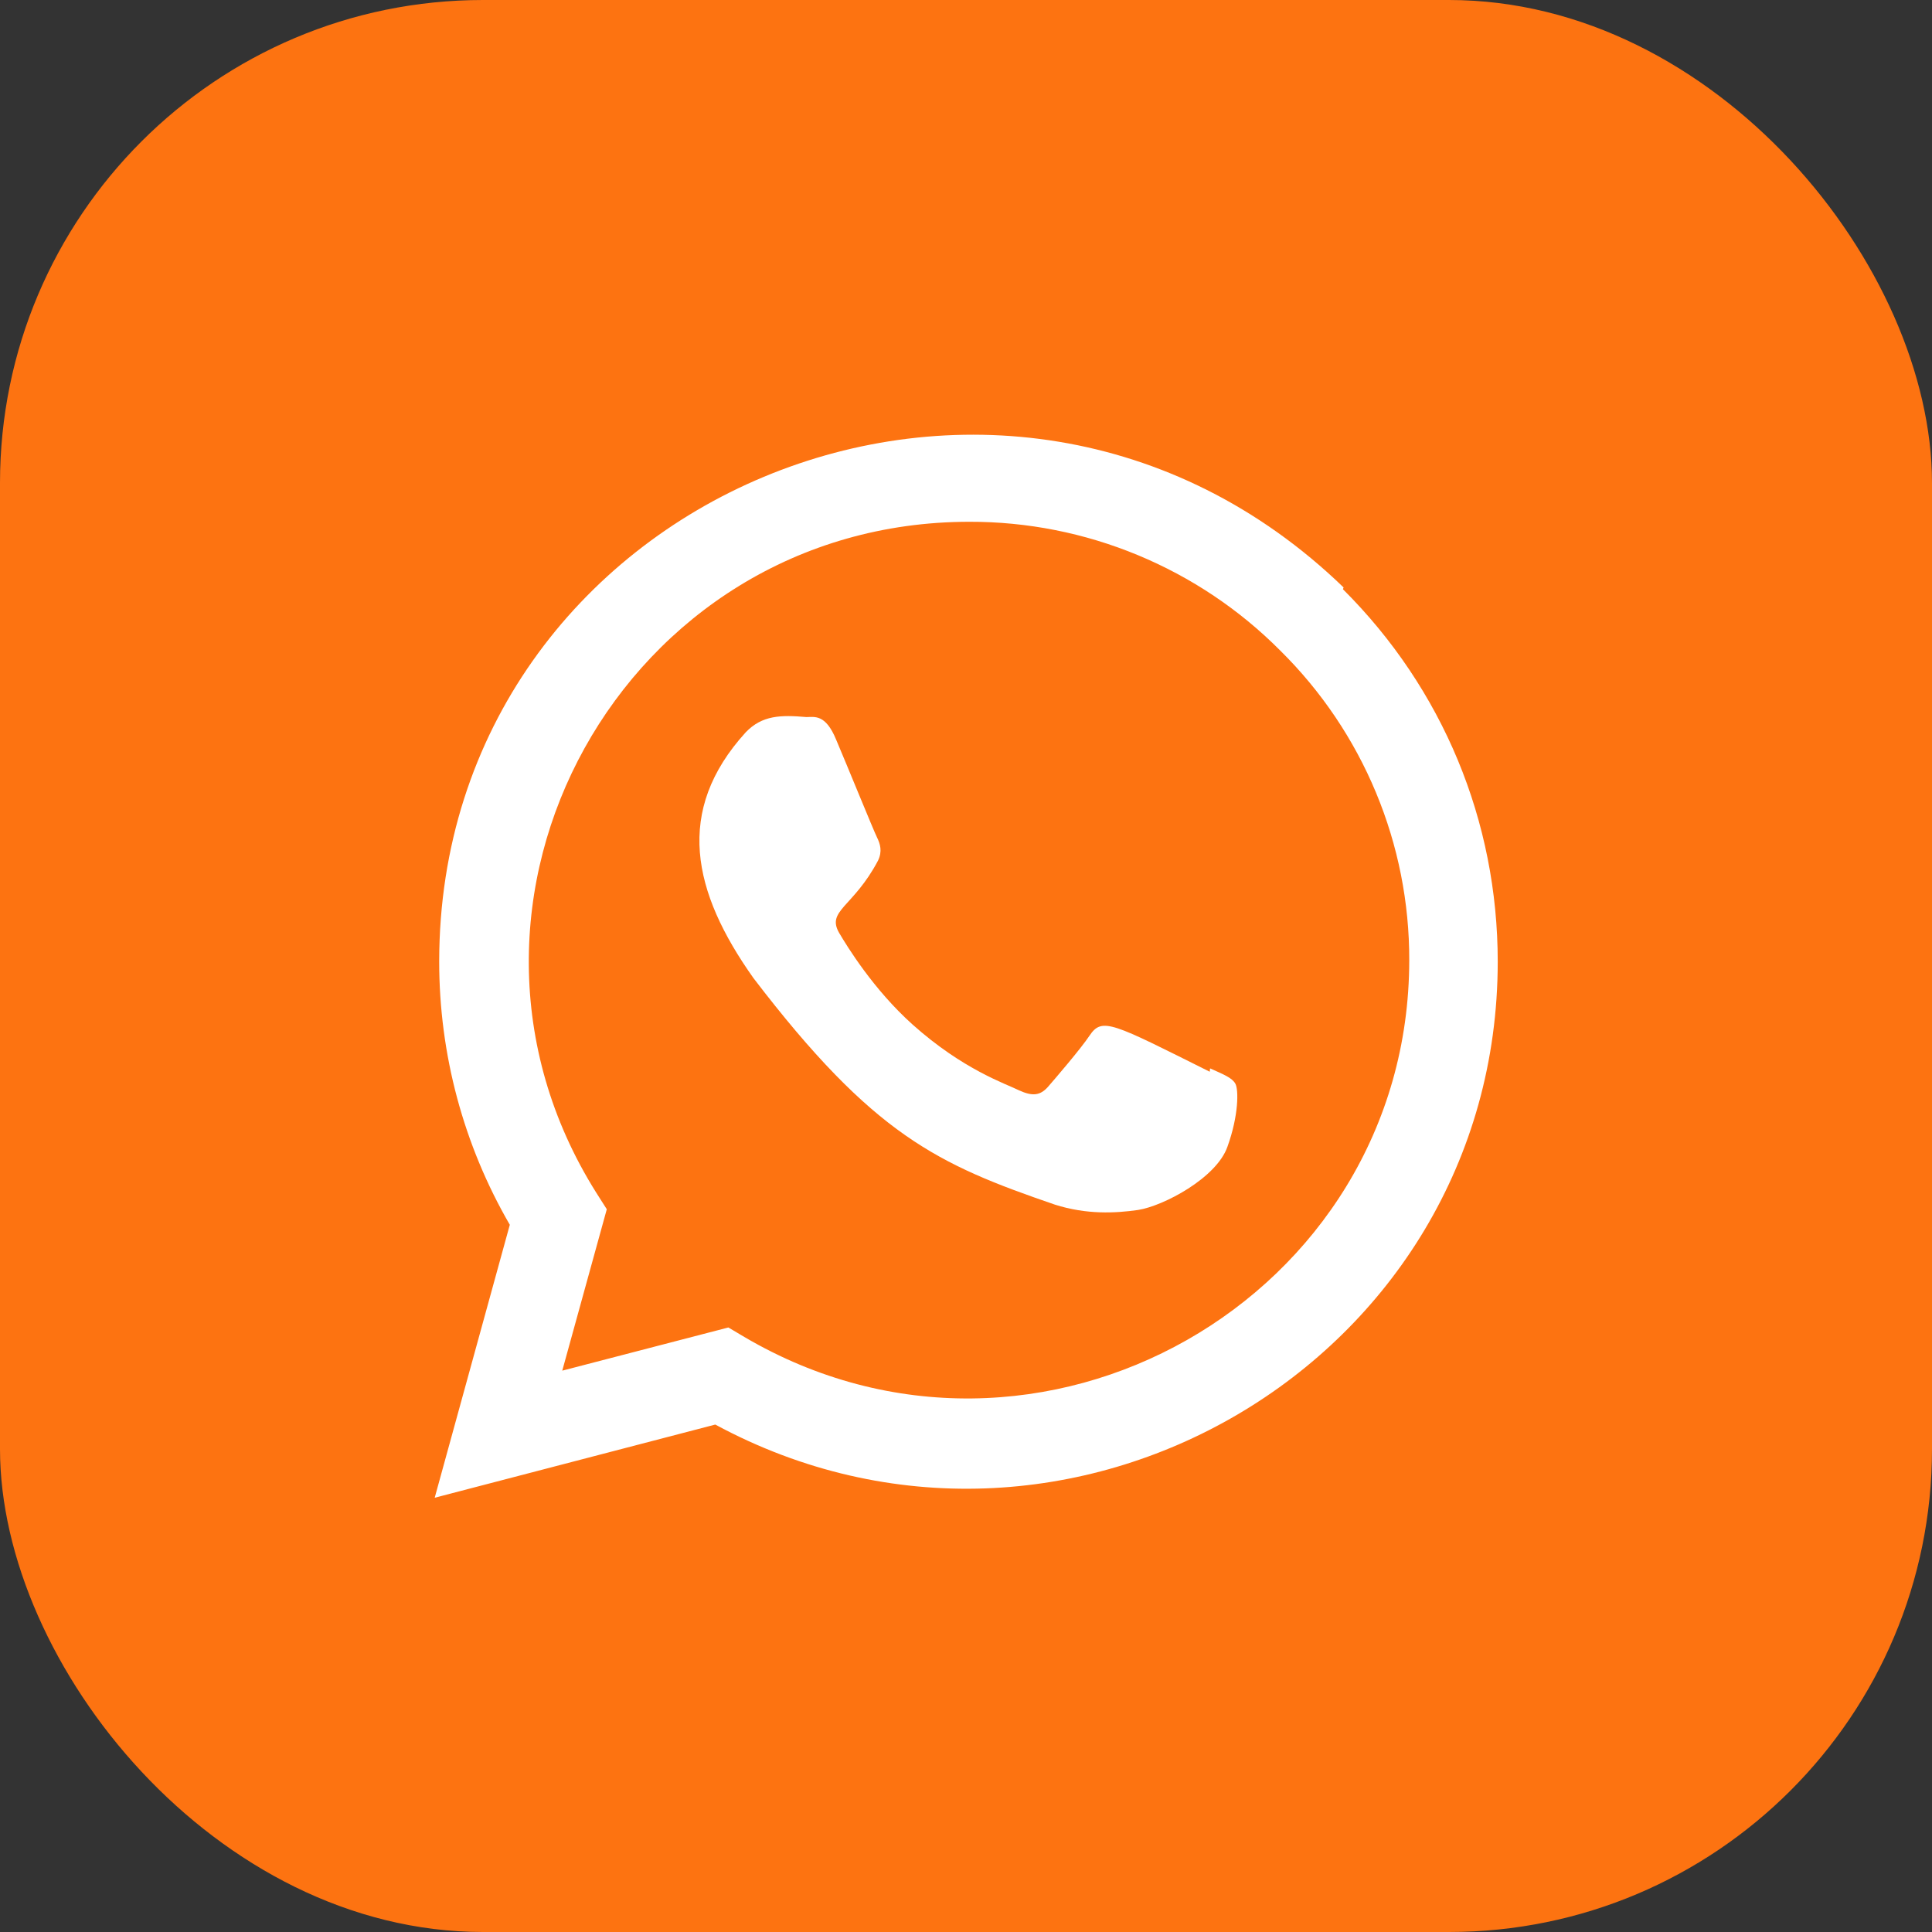
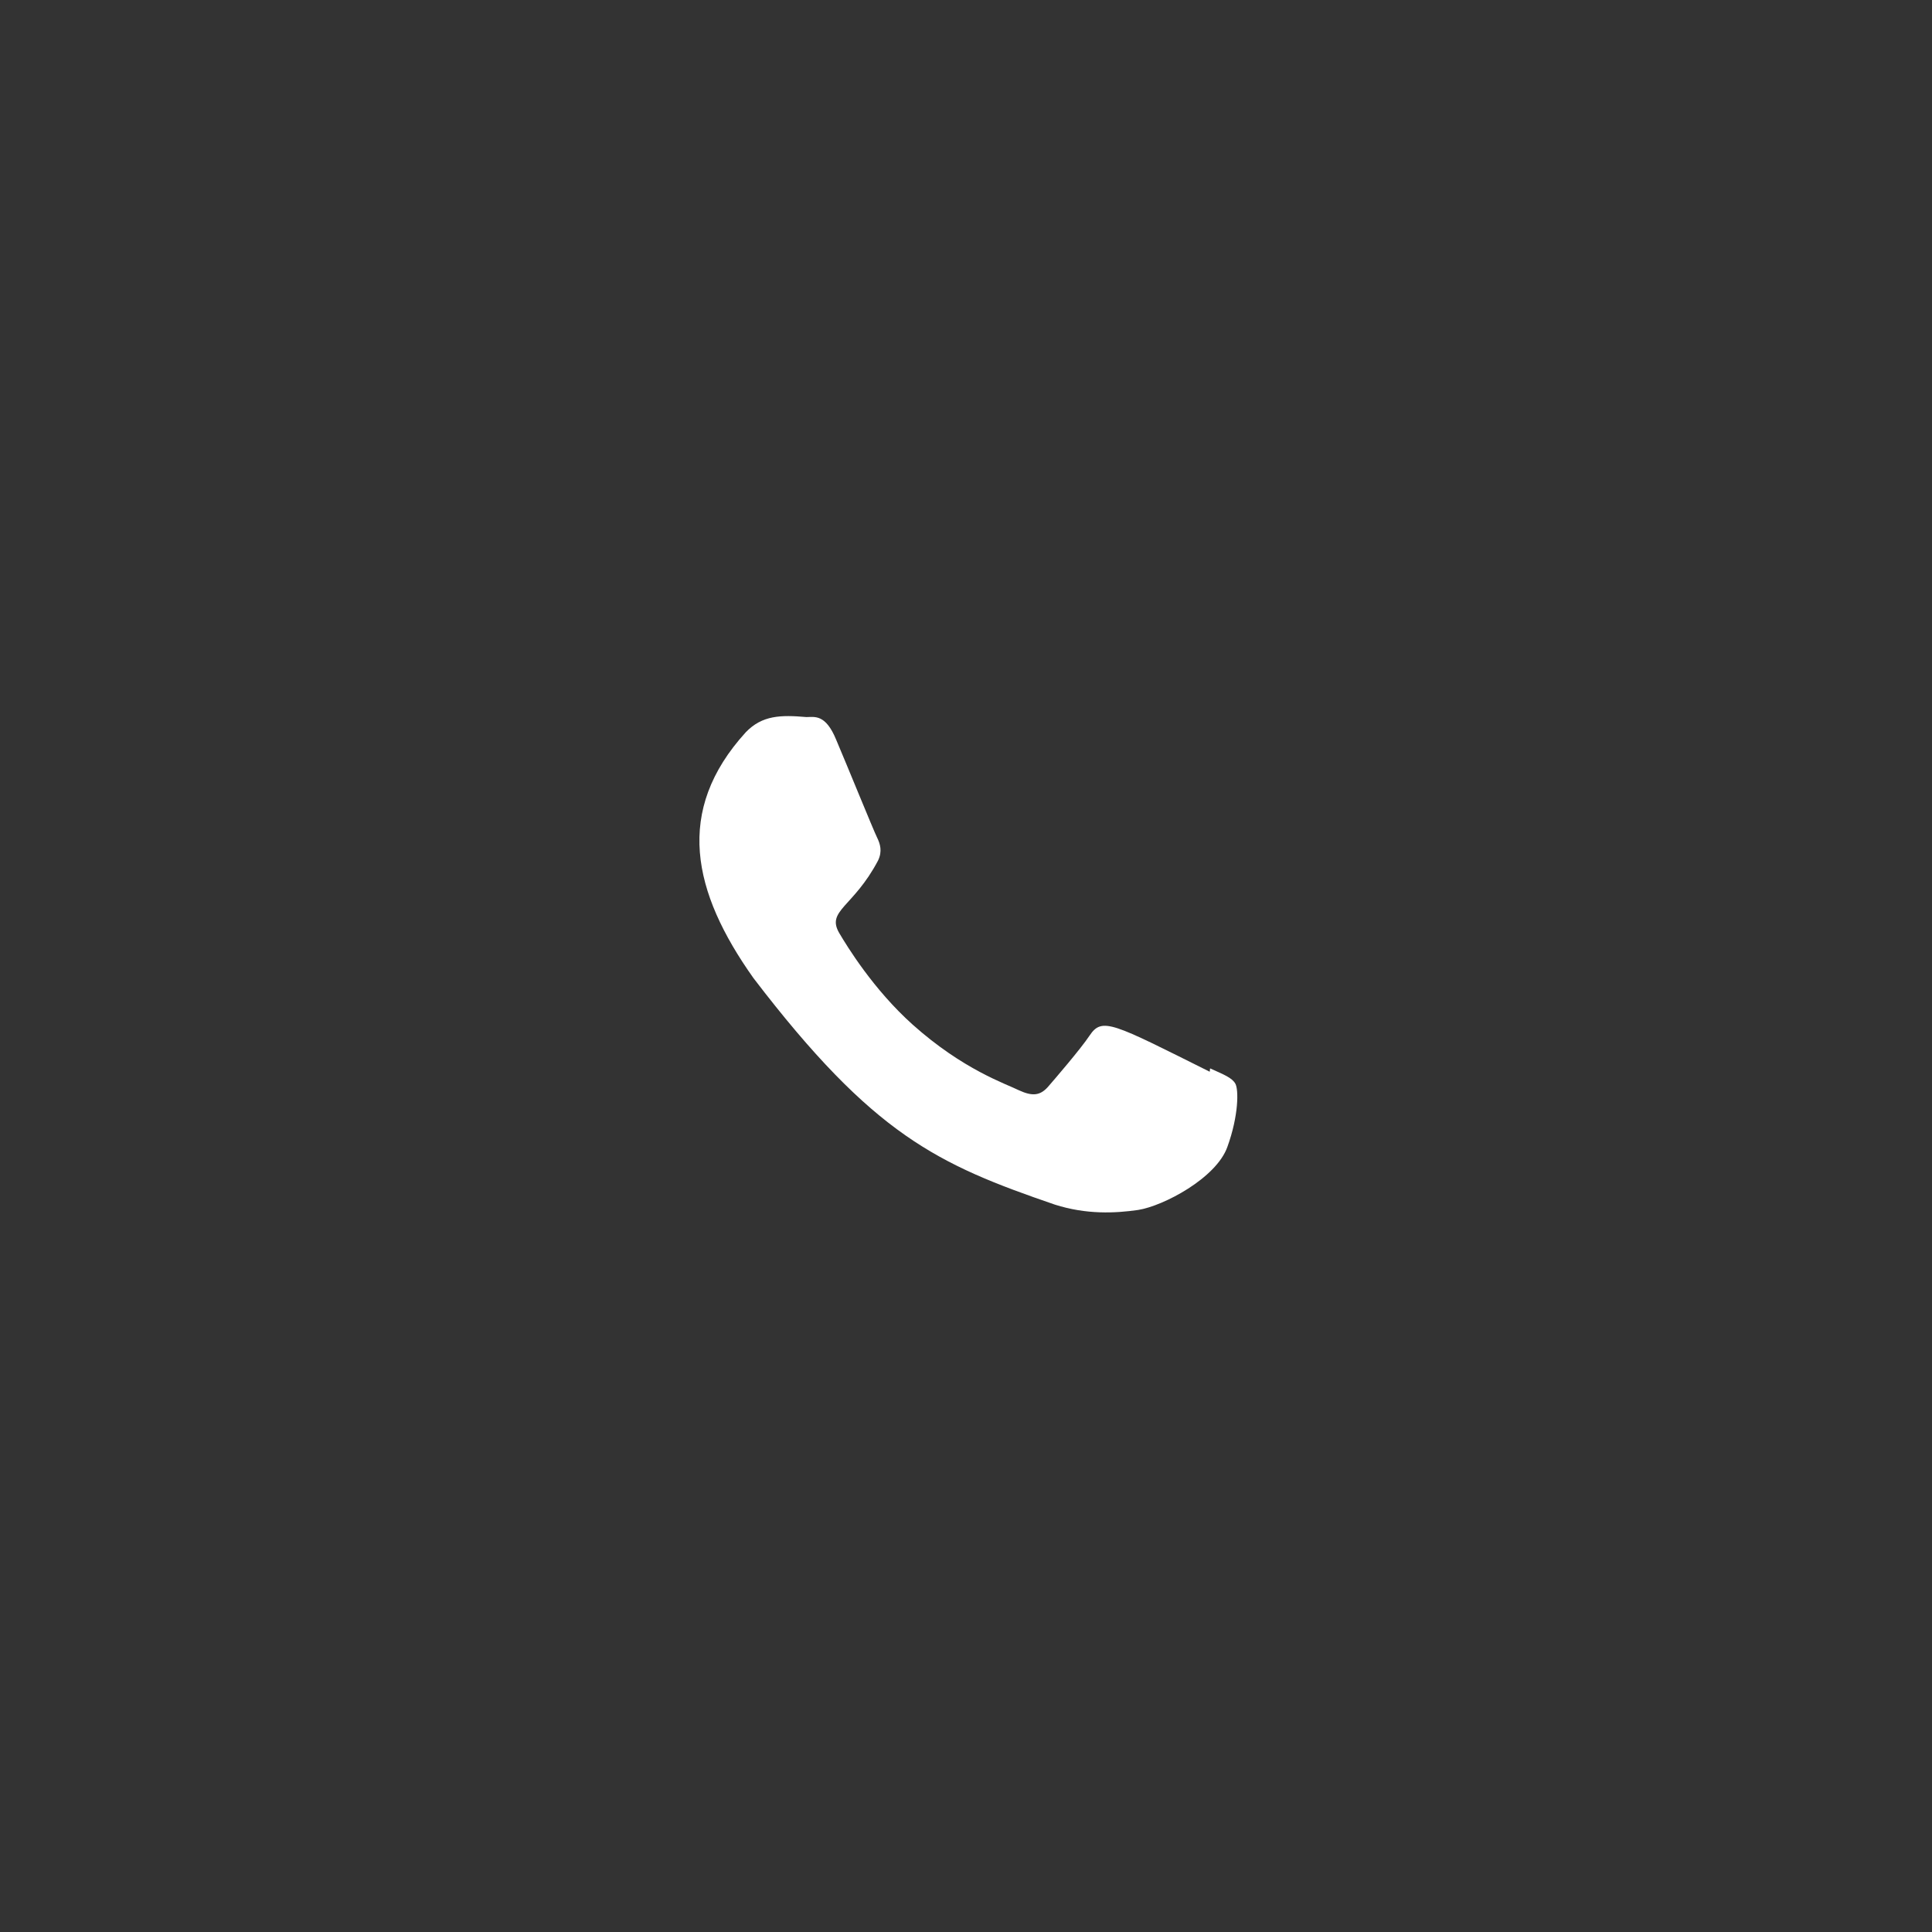
<svg xmlns="http://www.w3.org/2000/svg" width="40" height="40" viewBox="0 0 40 40" fill="none">
  <rect x="0" y="0" width="40" height="40" fill="#333333" stroke="none" />
-   <rect width="40" height="40" rx="10" fill="#FD7311" />
  <path d="M25.054 22.12L25.046 22.189C23.03 21.184 22.819 21.05 22.558 21.441C22.378 21.712 21.851 22.325 21.693 22.507C21.532 22.685 21.372 22.699 21.1 22.575C20.825 22.438 19.942 22.149 18.896 21.214C18.082 20.485 17.536 19.59 17.374 19.315C17.106 18.851 17.668 18.785 18.179 17.817C18.271 17.624 18.224 17.473 18.157 17.336C18.088 17.199 17.54 15.851 17.311 15.313C17.091 14.778 16.864 14.846 16.695 14.846C16.166 14.8 15.78 14.807 15.44 15.161C13.96 16.788 14.333 18.466 15.6 20.251C18.089 23.508 19.415 24.108 21.839 24.94C22.494 25.149 23.091 25.119 23.563 25.051C24.09 24.968 25.184 24.39 25.412 23.744C25.646 23.097 25.646 22.561 25.577 22.437C25.509 22.313 25.33 22.244 25.054 22.12Z" fill="white" />
-   <path d="M27.818 12.163C20.767 5.347 9.097 10.291 9.093 19.907C9.093 21.829 9.596 23.703 10.555 25.358L9 31.009L14.809 29.494C22.059 33.41 31.005 28.21 31.009 19.912C31.009 17 29.872 14.259 27.804 12.199L27.818 12.163ZM29.177 19.882C29.171 26.882 21.487 31.253 15.41 27.68L15.08 27.484L11.641 28.378L12.563 25.036L12.344 24.692C8.562 18.672 12.907 10.803 20.07 10.803C21.267 10.8 22.452 11.035 23.557 11.493C24.662 11.951 25.666 12.623 26.509 13.472C27.357 14.31 28.03 15.308 28.488 16.409C28.946 17.509 29.18 18.69 29.177 19.882Z" fill="white" />
</svg>